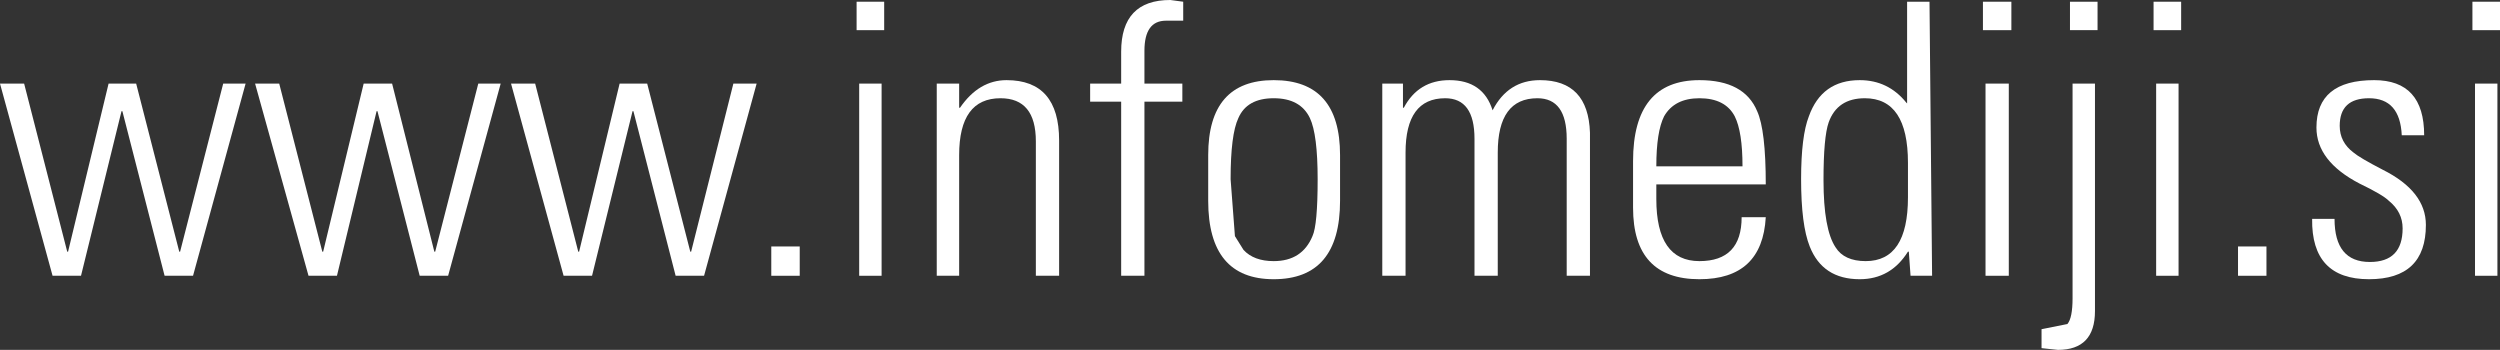
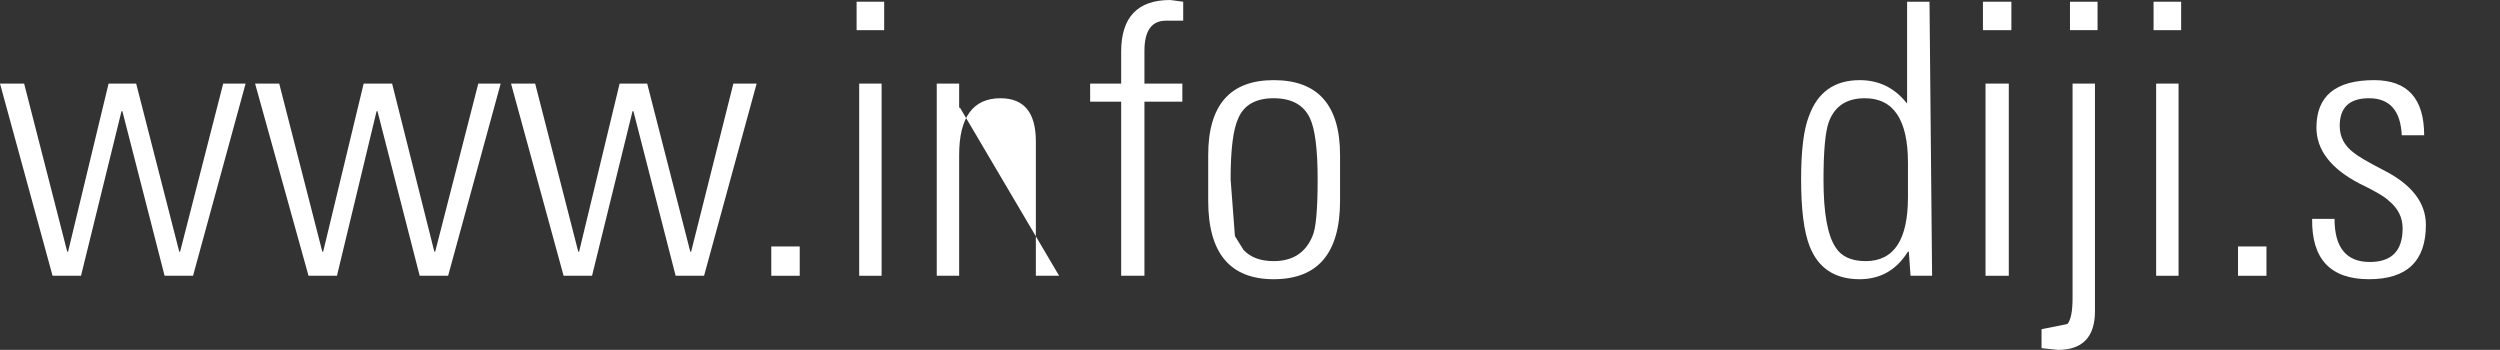
<svg xmlns="http://www.w3.org/2000/svg" height="20.3px" width="145.05px">
  <rect width="100%" height="100%" fill="#333333" stroke="none" />
  <g transform="matrix(1.0, 0.0, 0.0, 1.0, 72.5, 10.15)">
    <path d="M-65.4 -3.7 L-65.45 -3.7 -67.8 5.85 -69.45 5.85 -72.5 -5.3 -71.1 -5.3 -68.6 4.45 -68.55 4.45 -66.2 -5.3 -64.6 -5.3 -62.1 4.45 -62.05 4.45 -59.55 -5.3 -58.25 -5.3 -61.3 5.85 -62.95 5.85 -65.4 -3.7" fill="#ffffff" fill-rule="evenodd" stroke="none" />
    <path d="M-57.7 -5.3 L-56.3 -5.3 -53.8 4.45 -53.75 4.45 -51.4 -5.3 -49.75 -5.3 -47.3 4.45 -47.25 4.45 -44.75 -5.3 -43.45 -5.3 -46.5 5.85 -48.15 5.85 -50.6 -3.7 -50.65 -3.7 -52.95 5.85 -54.6 5.85 -57.7 -5.3" fill="#ffffff" fill-rule="evenodd" stroke="none" />
    <path d="M-36.55 -5.3 L-34.95 -5.3 -32.45 4.45 -32.4 4.45 -29.95 -5.3 -28.6 -5.3 -31.65 5.85 -33.3 5.85 -35.75 -3.7 -35.8 -3.7 -38.15 5.85 -39.8 5.85 -42.85 -5.3 -41.45 -5.3 -38.95 4.45 -38.9 4.45 -36.55 -5.3" fill="#ffffff" fill-rule="evenodd" stroke="none" />
    <path d="M-27.75 5.85 L-27.75 4.15 -26.1 4.15 -26.1 5.85 -27.75 5.85" fill="#ffffff" fill-rule="evenodd" stroke="none" />
    <path d="M-22.65 5.85 L-22.65 -5.3 -21.35 -5.3 -21.35 5.85 -22.65 5.85 M-22.8 -8.4 L-22.8 -10.05 -21.2 -10.05 -21.2 -8.4 -22.8 -8.4" fill="#ffffff" fill-rule="evenodd" stroke="none" />
-     <path d="M-18.15 -5.3 L-16.85 -5.3 -16.85 -3.9 -16.8 -3.9 Q-15.7 -5.5 -14.1 -5.5 -11.05 -5.5 -11.05 -2.0 L-11.05 5.85 -12.4 5.85 -12.4 -1.95 Q-12.4 -4.45 -14.45 -4.45 -16.85 -4.45 -16.85 -1.15 L-16.85 5.85 -18.15 5.85 -18.15 -5.3" fill="#ffffff" fill-rule="evenodd" stroke="none" />
+     <path d="M-18.15 -5.3 L-16.85 -5.3 -16.85 -3.9 -16.8 -3.9 L-11.05 5.85 -12.4 5.85 -12.4 -1.95 Q-12.4 -4.45 -14.45 -4.45 -16.85 -4.45 -16.85 -1.15 L-16.85 5.85 -18.15 5.85 -18.15 -5.3" fill="#ffffff" fill-rule="evenodd" stroke="none" />
    <path d="M-4.6 -10.15 L-3.85 -10.05 -3.85 -8.95 -4.85 -8.95 Q-6.1 -8.95 -6.1 -7.2 L-6.1 -5.3 -3.9 -5.3 -3.9 -4.25 -6.1 -4.25 -6.1 5.85 -7.45 5.85 -7.45 -4.25 -9.25 -4.25 -9.25 -5.3 -7.45 -5.3 -7.45 -7.15 Q-7.45 -10.15 -4.6 -10.15" fill="#ffffff" fill-rule="evenodd" stroke="none" />
    <path d="M-2.4 1.5 L-2.4 -1.15 Q-2.4 -5.5 1.4 -5.5 5.25 -5.5 5.25 -1.15 L5.25 1.5 Q5.25 6.05 1.4 6.05 -2.4 6.05 -2.4 1.5 M3.5 -3.3 Q2.95 -4.45 1.4 -4.45 -0.15 -4.45 -0.65 -3.3 -1.1 -2.35 -1.1 0.25 L-0.85 3.55 -0.35 4.35 Q0.25 5.0 1.4 5.0 3.05 5.0 3.65 3.55 3.95 2.9 3.95 0.25 3.95 -2.35 3.5 -3.3" fill="#ffffff" fill-rule="evenodd" stroke="none" />
-     <path d="M7.7 -5.3 L8.9 -5.3 8.9 -3.9 8.95 -3.9 Q9.8 -5.5 11.6 -5.5 13.55 -5.5 14.1 -3.75 15.0 -5.5 16.85 -5.5 19.65 -5.5 19.75 -2.45 L19.75 5.85 18.4 5.85 18.4 -2.1 Q18.4 -4.45 16.7 -4.45 14.4 -4.45 14.4 -1.3 L14.4 5.85 13.05 5.85 13.05 -2.1 Q13.05 -4.45 11.35 -4.45 9.05 -4.45 9.05 -1.3 L9.05 5.85 7.7 5.85 7.7 -5.3" fill="#ffffff" fill-rule="evenodd" stroke="none" />
-     <path d="M26.1 -5.5 Q28.7 -5.5 29.45 -3.7 29.95 -2.6 29.95 0.55 L23.6 0.55 23.6 1.4 Q23.6 5.0 26.1 5.0 28.55 5.0 28.55 2.45 L29.95 2.45 Q29.75 6.05 26.1 6.05 22.25 6.05 22.25 1.9 L22.25 -0.8 Q22.25 -5.5 26.1 -5.5 M26.1 -4.45 Q24.65 -4.45 24.05 -3.4 23.6 -2.5 23.6 -0.5 L28.6 -0.5 Q28.6 -2.5 28.15 -3.4 27.6 -4.45 26.1 -4.45" fill="#ffffff" fill-rule="evenodd" stroke="none" />
    <path d="M35.7 -4.45 Q34.1 -4.45 33.6 -3.05 33.3 -2.2 33.3 0.3 33.3 3.15 34.0 4.2 34.5 5.0 35.75 5.0 38.2 5.0 38.2 1.3 L38.2 -0.7 Q38.2 -4.45 35.7 -4.45 M32.45 -3.4 Q33.2 -5.5 35.4 -5.5 37.05 -5.5 38.1 -4.2 L38.15 -4.15 38.15 -10.05 39.45 -10.05 39.6 5.85 38.35 5.85 38.25 4.45 38.2 4.45 Q37.2 6.05 35.4 6.05 33.25 6.05 32.5 4.15 32.0 2.9 32.0 0.25 32.0 -2.25 32.45 -3.4" fill="#ffffff" fill-rule="evenodd" stroke="none" />
    <path d="M44.05 5.85 L42.7 5.85 42.7 -5.3 44.05 -5.3 44.05 5.85 M44.2 -8.4 L42.55 -8.4 42.55 -10.05 44.2 -10.05 44.2 -8.4" fill="#ffffff" fill-rule="evenodd" stroke="none" />
    <path d="M47.75 -5.3 L49.05 -5.3 49.05 7.9 Q49.05 10.15 46.9 10.15 L45.95 10.05 45.95 8.95 47.45 8.65 Q47.75 8.3 47.75 7.15 L47.75 -5.3 M47.6 -8.4 L47.6 -10.05 49.2 -10.05 49.2 -8.4 47.6 -8.4" fill="#ffffff" fill-rule="evenodd" stroke="none" />
    <path d="M53.9 5.85 L52.6 5.85 52.6 -5.3 53.9 -5.3 53.9 5.85 M54.05 -8.4 L52.45 -8.4 52.45 -10.05 54.05 -10.05 54.05 -8.4" fill="#ffffff" fill-rule="evenodd" stroke="none" />
    <path d="M57.35 5.85 L57.35 4.15 59.0 4.15 59.0 5.85 57.35 5.85" fill="#ffffff" fill-rule="evenodd" stroke="none" />
    <path d="M64.95 -4.45 Q63.25 -4.45 63.25 -2.85 63.25 -1.9 64.05 -1.3 64.4 -1.0 65.75 -0.3 68.25 0.95 68.25 2.9 68.25 6.05 64.95 6.05 61.6 6.05 61.65 2.55 L62.95 2.55 Q62.95 5.05 65.0 5.05 66.9 5.05 66.9 3.1 66.9 2.15 66.1 1.5 65.75 1.15 64.4 0.5 61.9 -0.8 61.9 -2.75 61.9 -5.5 65.25 -5.5 68.15 -5.5 68.15 -2.3 L66.85 -2.3 Q66.75 -4.45 64.95 -4.45" fill="#ffffff" fill-rule="evenodd" stroke="none" />
-     <path d="M72.4 5.85 L71.1 5.85 71.1 -5.3 72.4 -5.3 72.4 5.85 M72.55 -8.4 L70.95 -8.4 70.95 -10.05 72.55 -10.05 72.55 -8.4" fill="#ffffff" fill-rule="evenodd" stroke="none" />
  </g>
</svg>